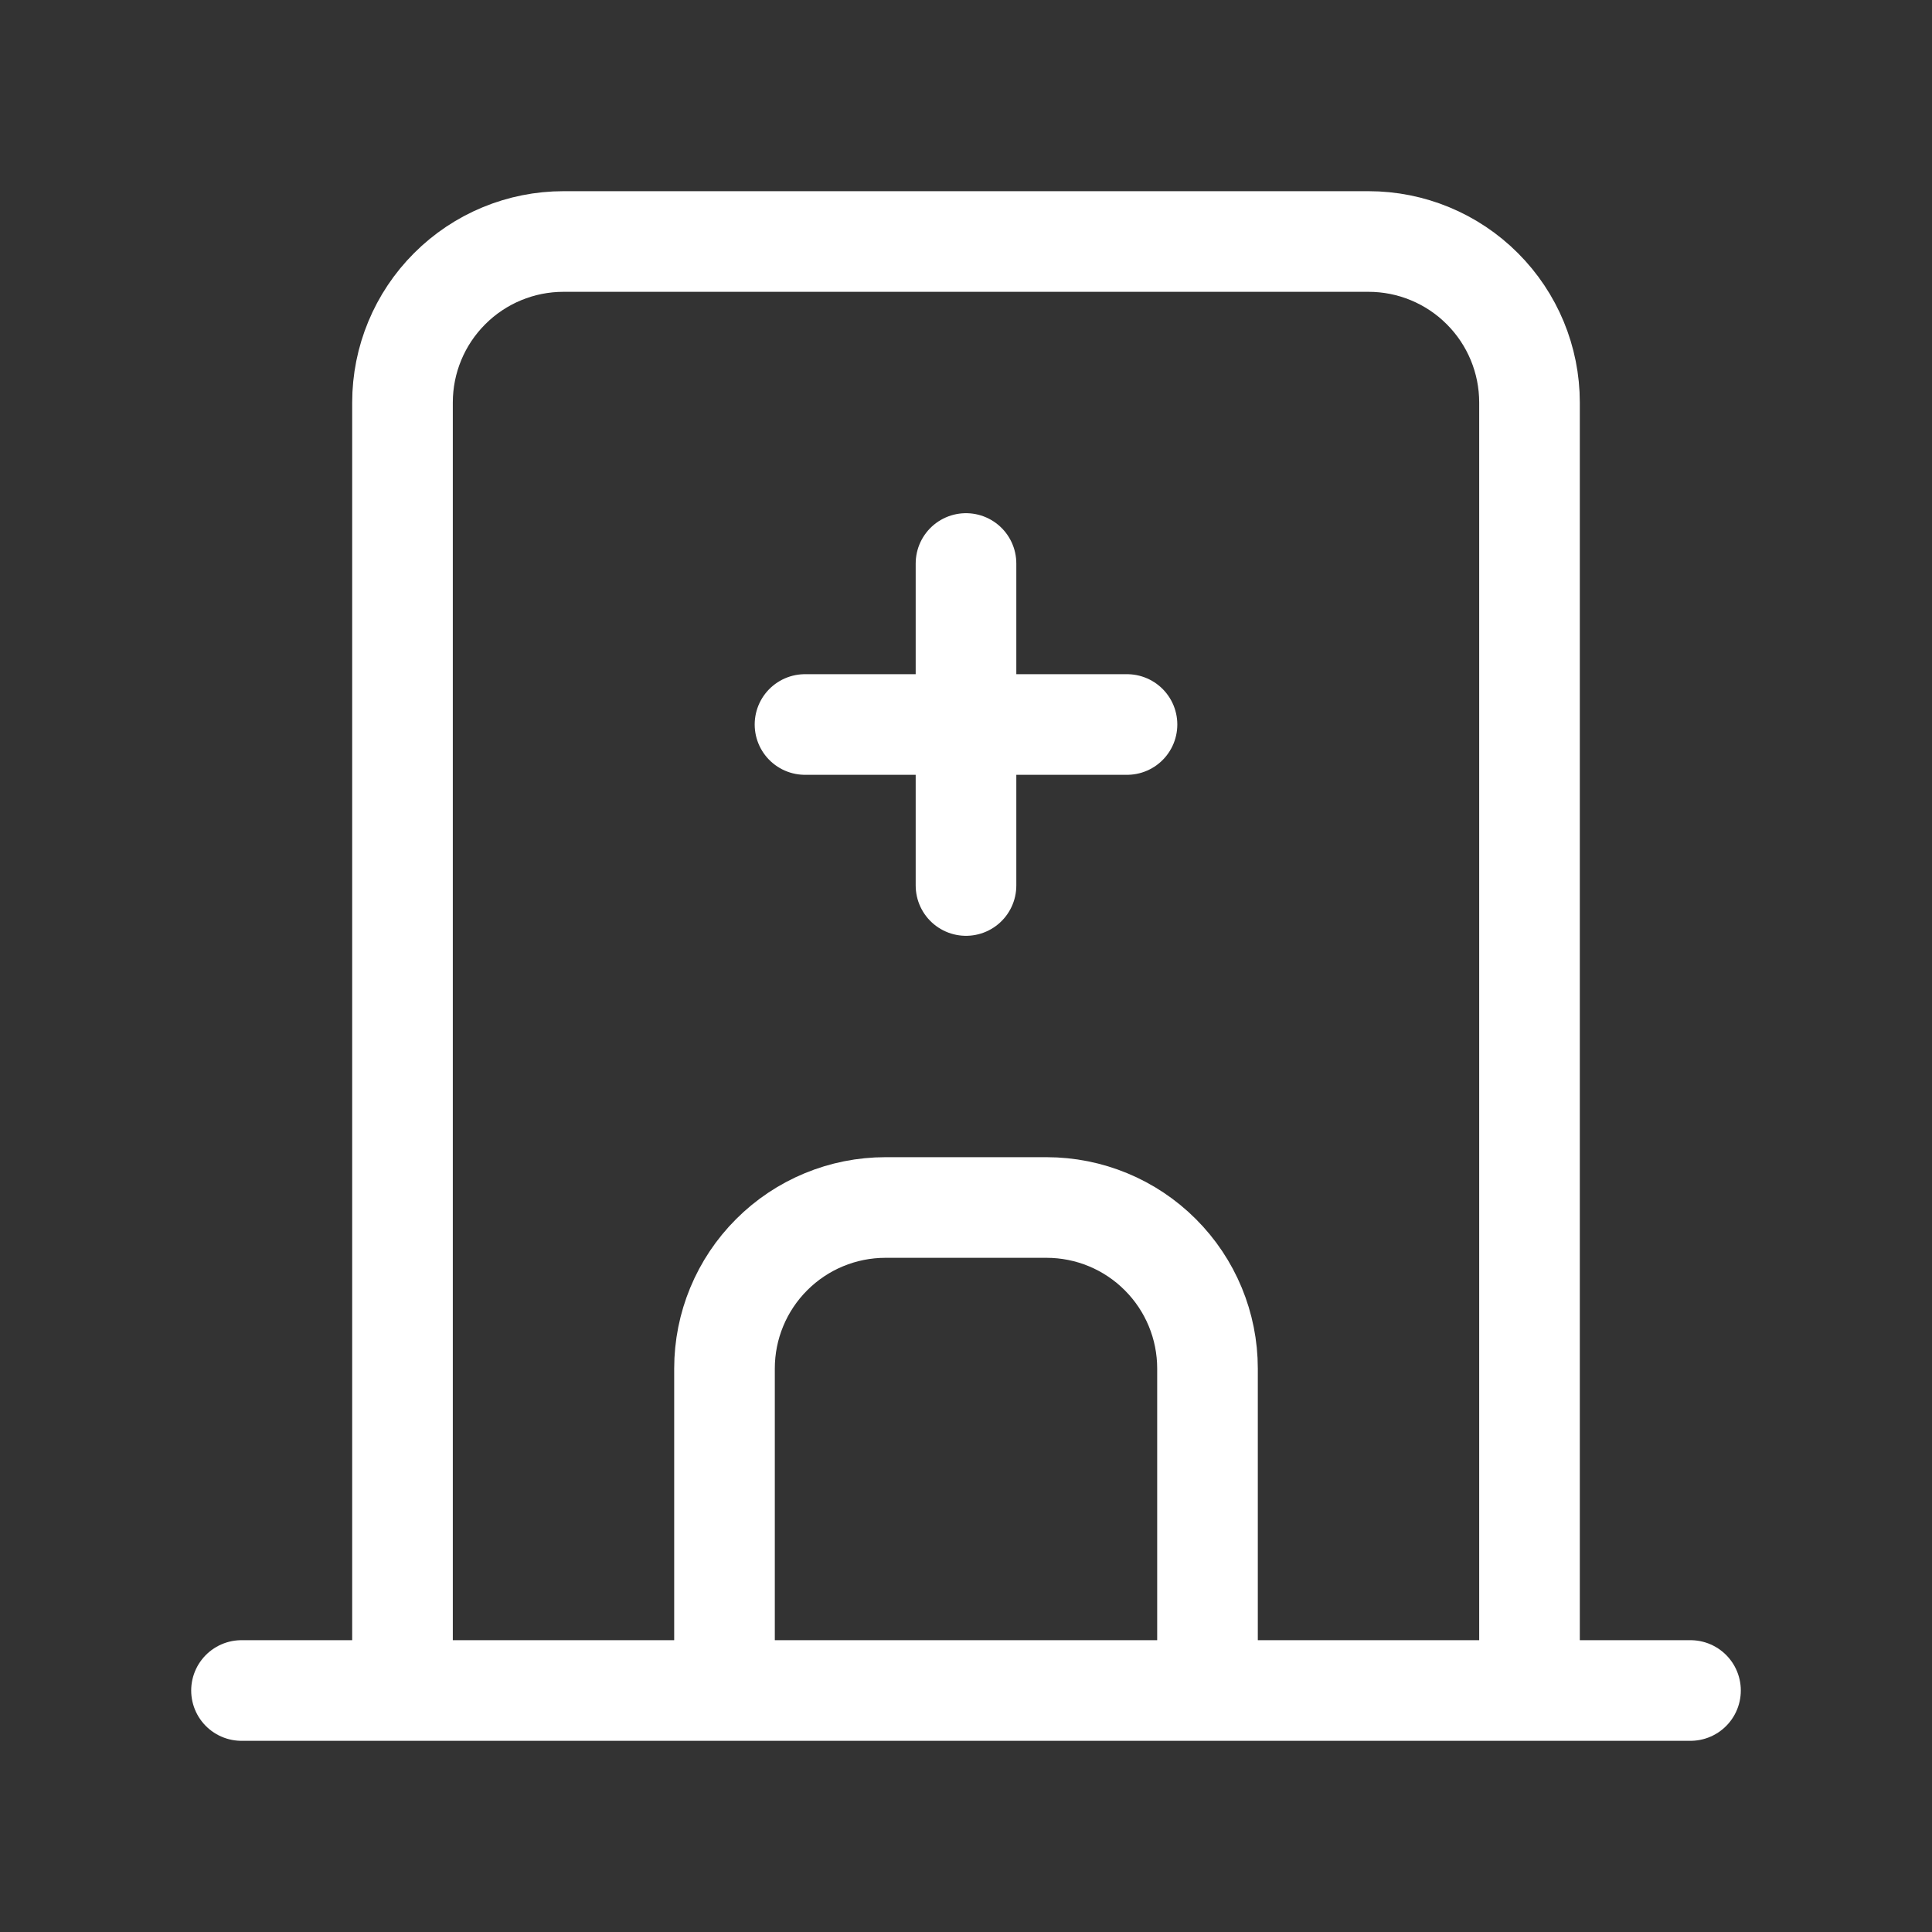
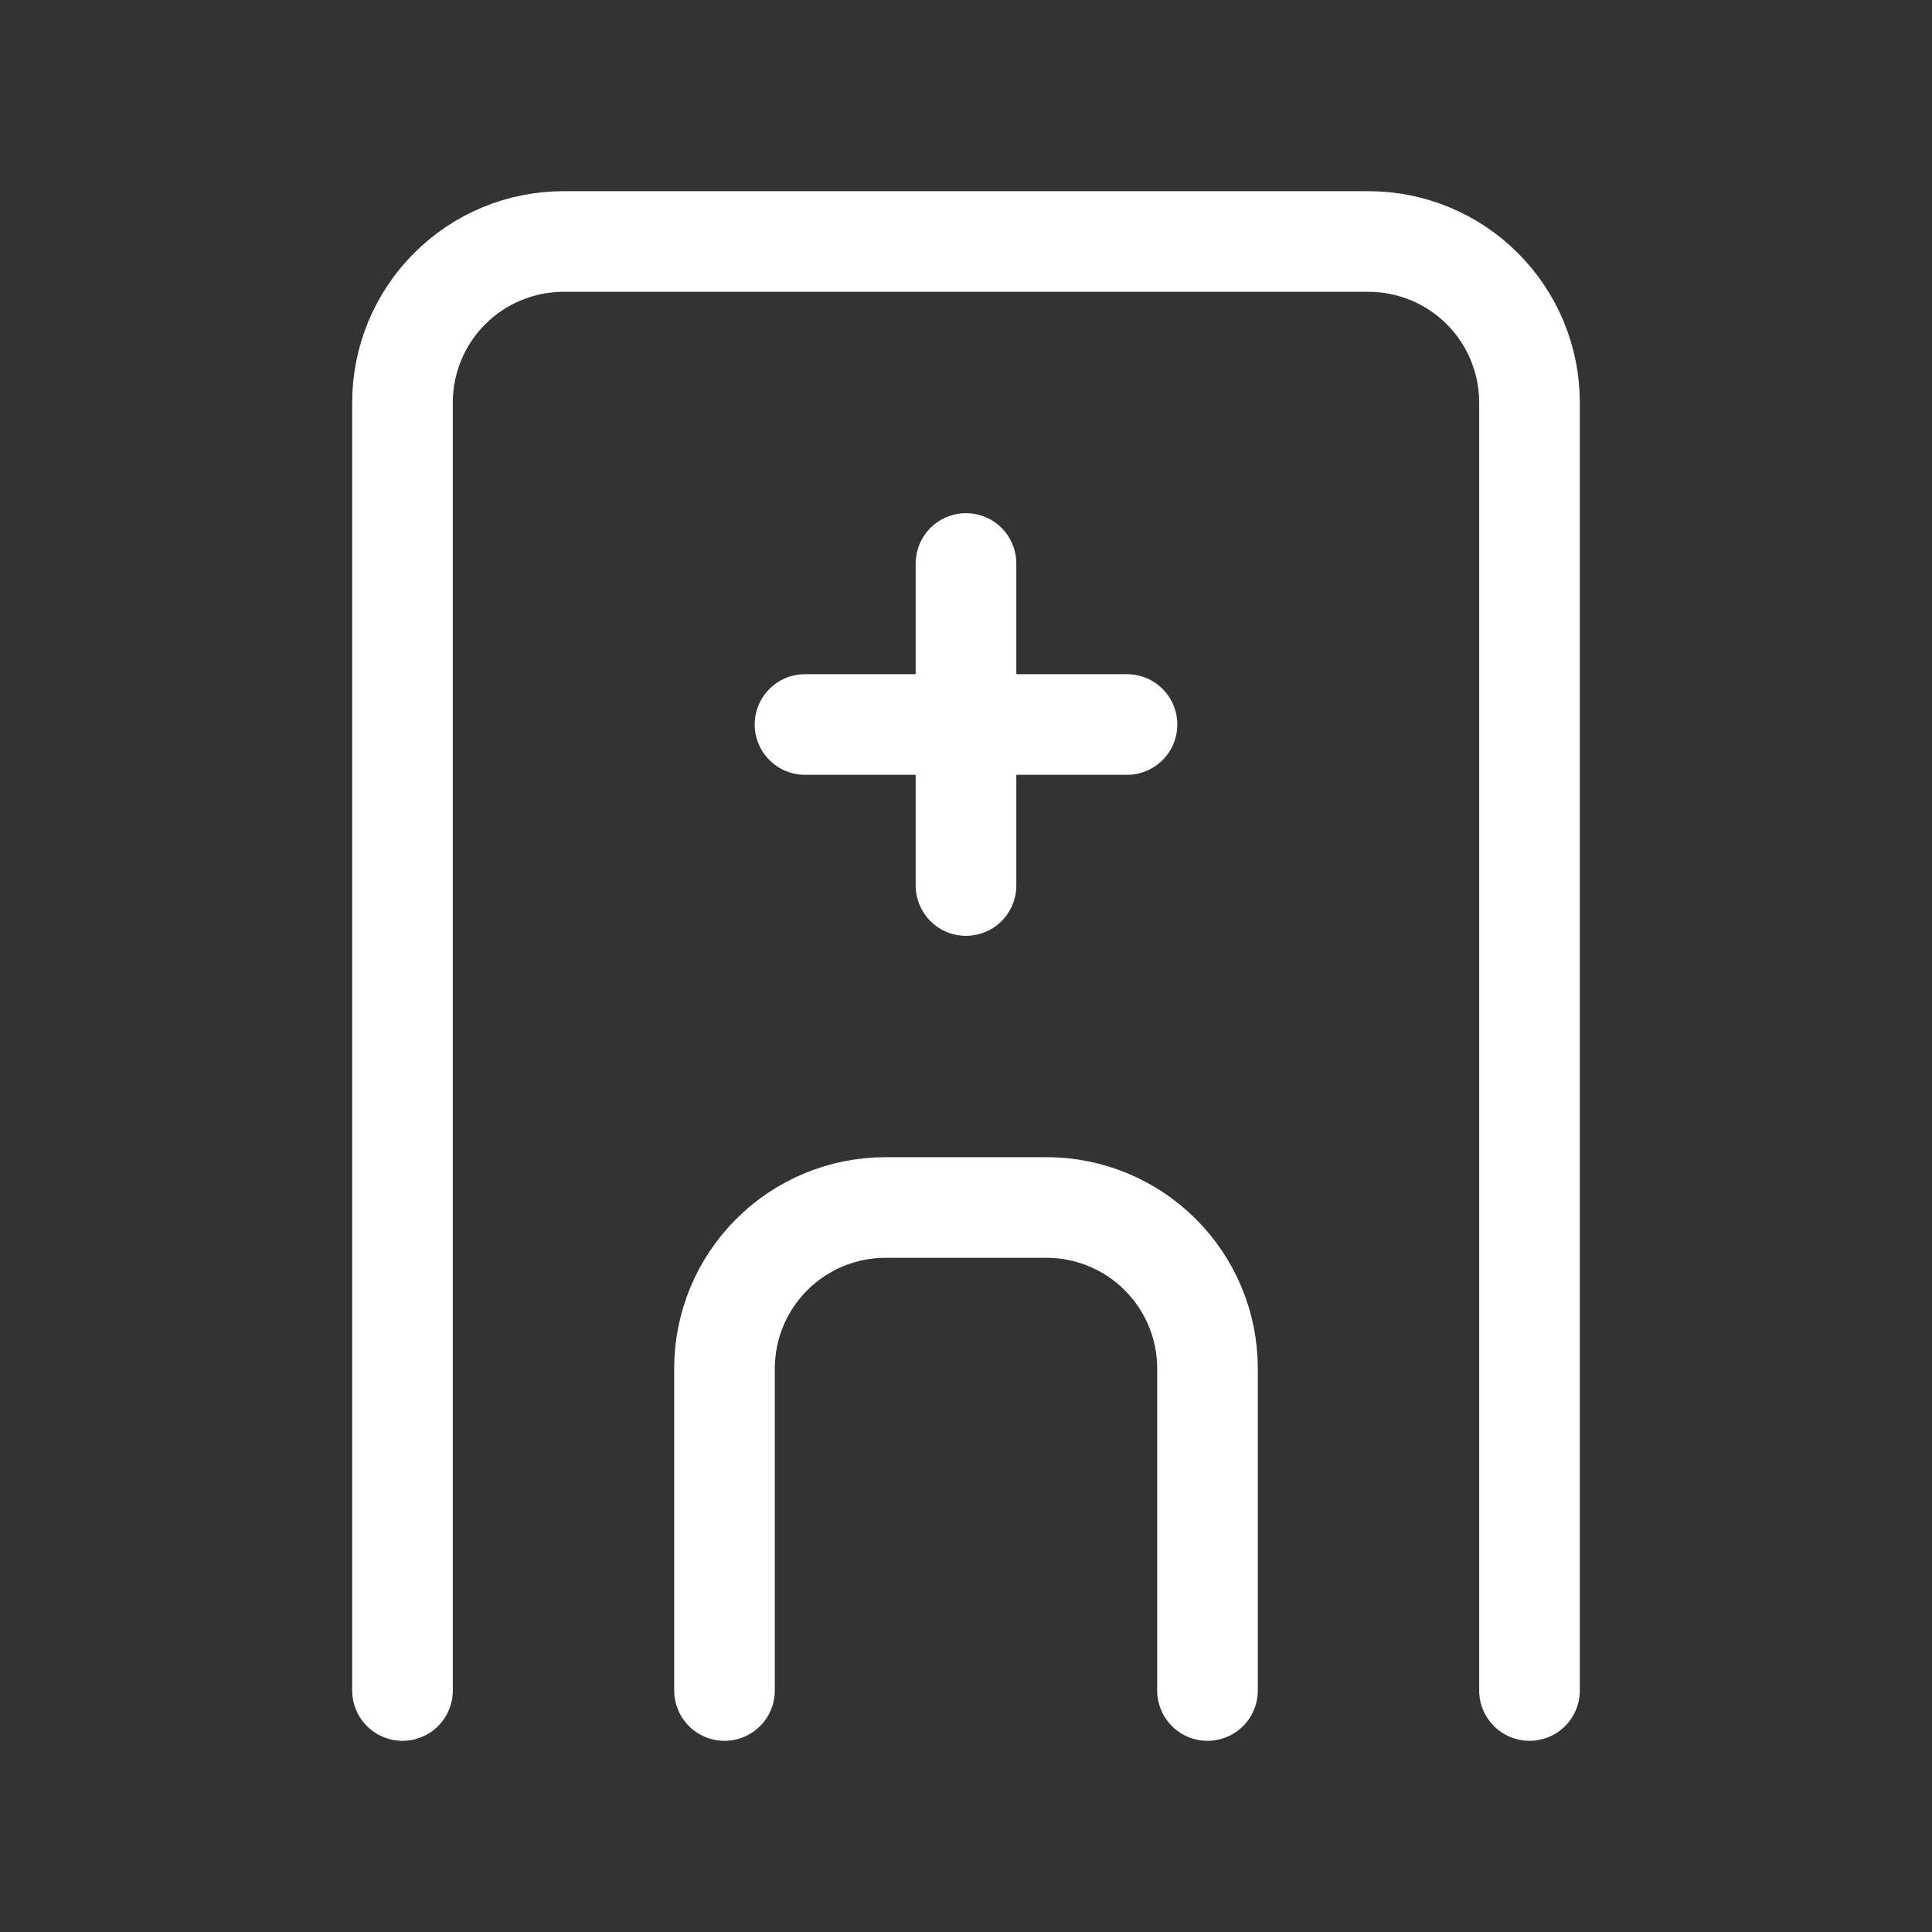
<svg xmlns="http://www.w3.org/2000/svg" width="48" height="48" viewBox="0 0 48 48" fill="none">
  <rect x="0" y="0" width="48" height="48" fill="#333333" stroke="none" />
-   <path d="M6 42H42M10 42V10C10 8.939 10.421 7.922 11.172 7.172C11.922 6.421 12.939 6 14 6H34C35.061 6 36.078 6.421 36.828 7.172C37.579 7.922 38 8.939 38 10V42M18 42V34C18 32.939 18.421 31.922 19.172 31.172C19.922 30.421 20.939 30 22 30H26C27.061 30 28.078 30.421 28.828 31.172C29.579 31.922 30 32.939 30 34V42M20 18H28M24 14V22" stroke="white" stroke-width="2.5" stroke-linecap="round" stroke-linejoin="round" />
+   <path d="M6 42M10 42V10C10 8.939 10.421 7.922 11.172 7.172C11.922 6.421 12.939 6 14 6H34C35.061 6 36.078 6.421 36.828 7.172C37.579 7.922 38 8.939 38 10V42M18 42V34C18 32.939 18.421 31.922 19.172 31.172C19.922 30.421 20.939 30 22 30H26C27.061 30 28.078 30.421 28.828 31.172C29.579 31.922 30 32.939 30 34V42M20 18H28M24 14V22" stroke="white" stroke-width="2.5" stroke-linecap="round" stroke-linejoin="round" />
</svg>